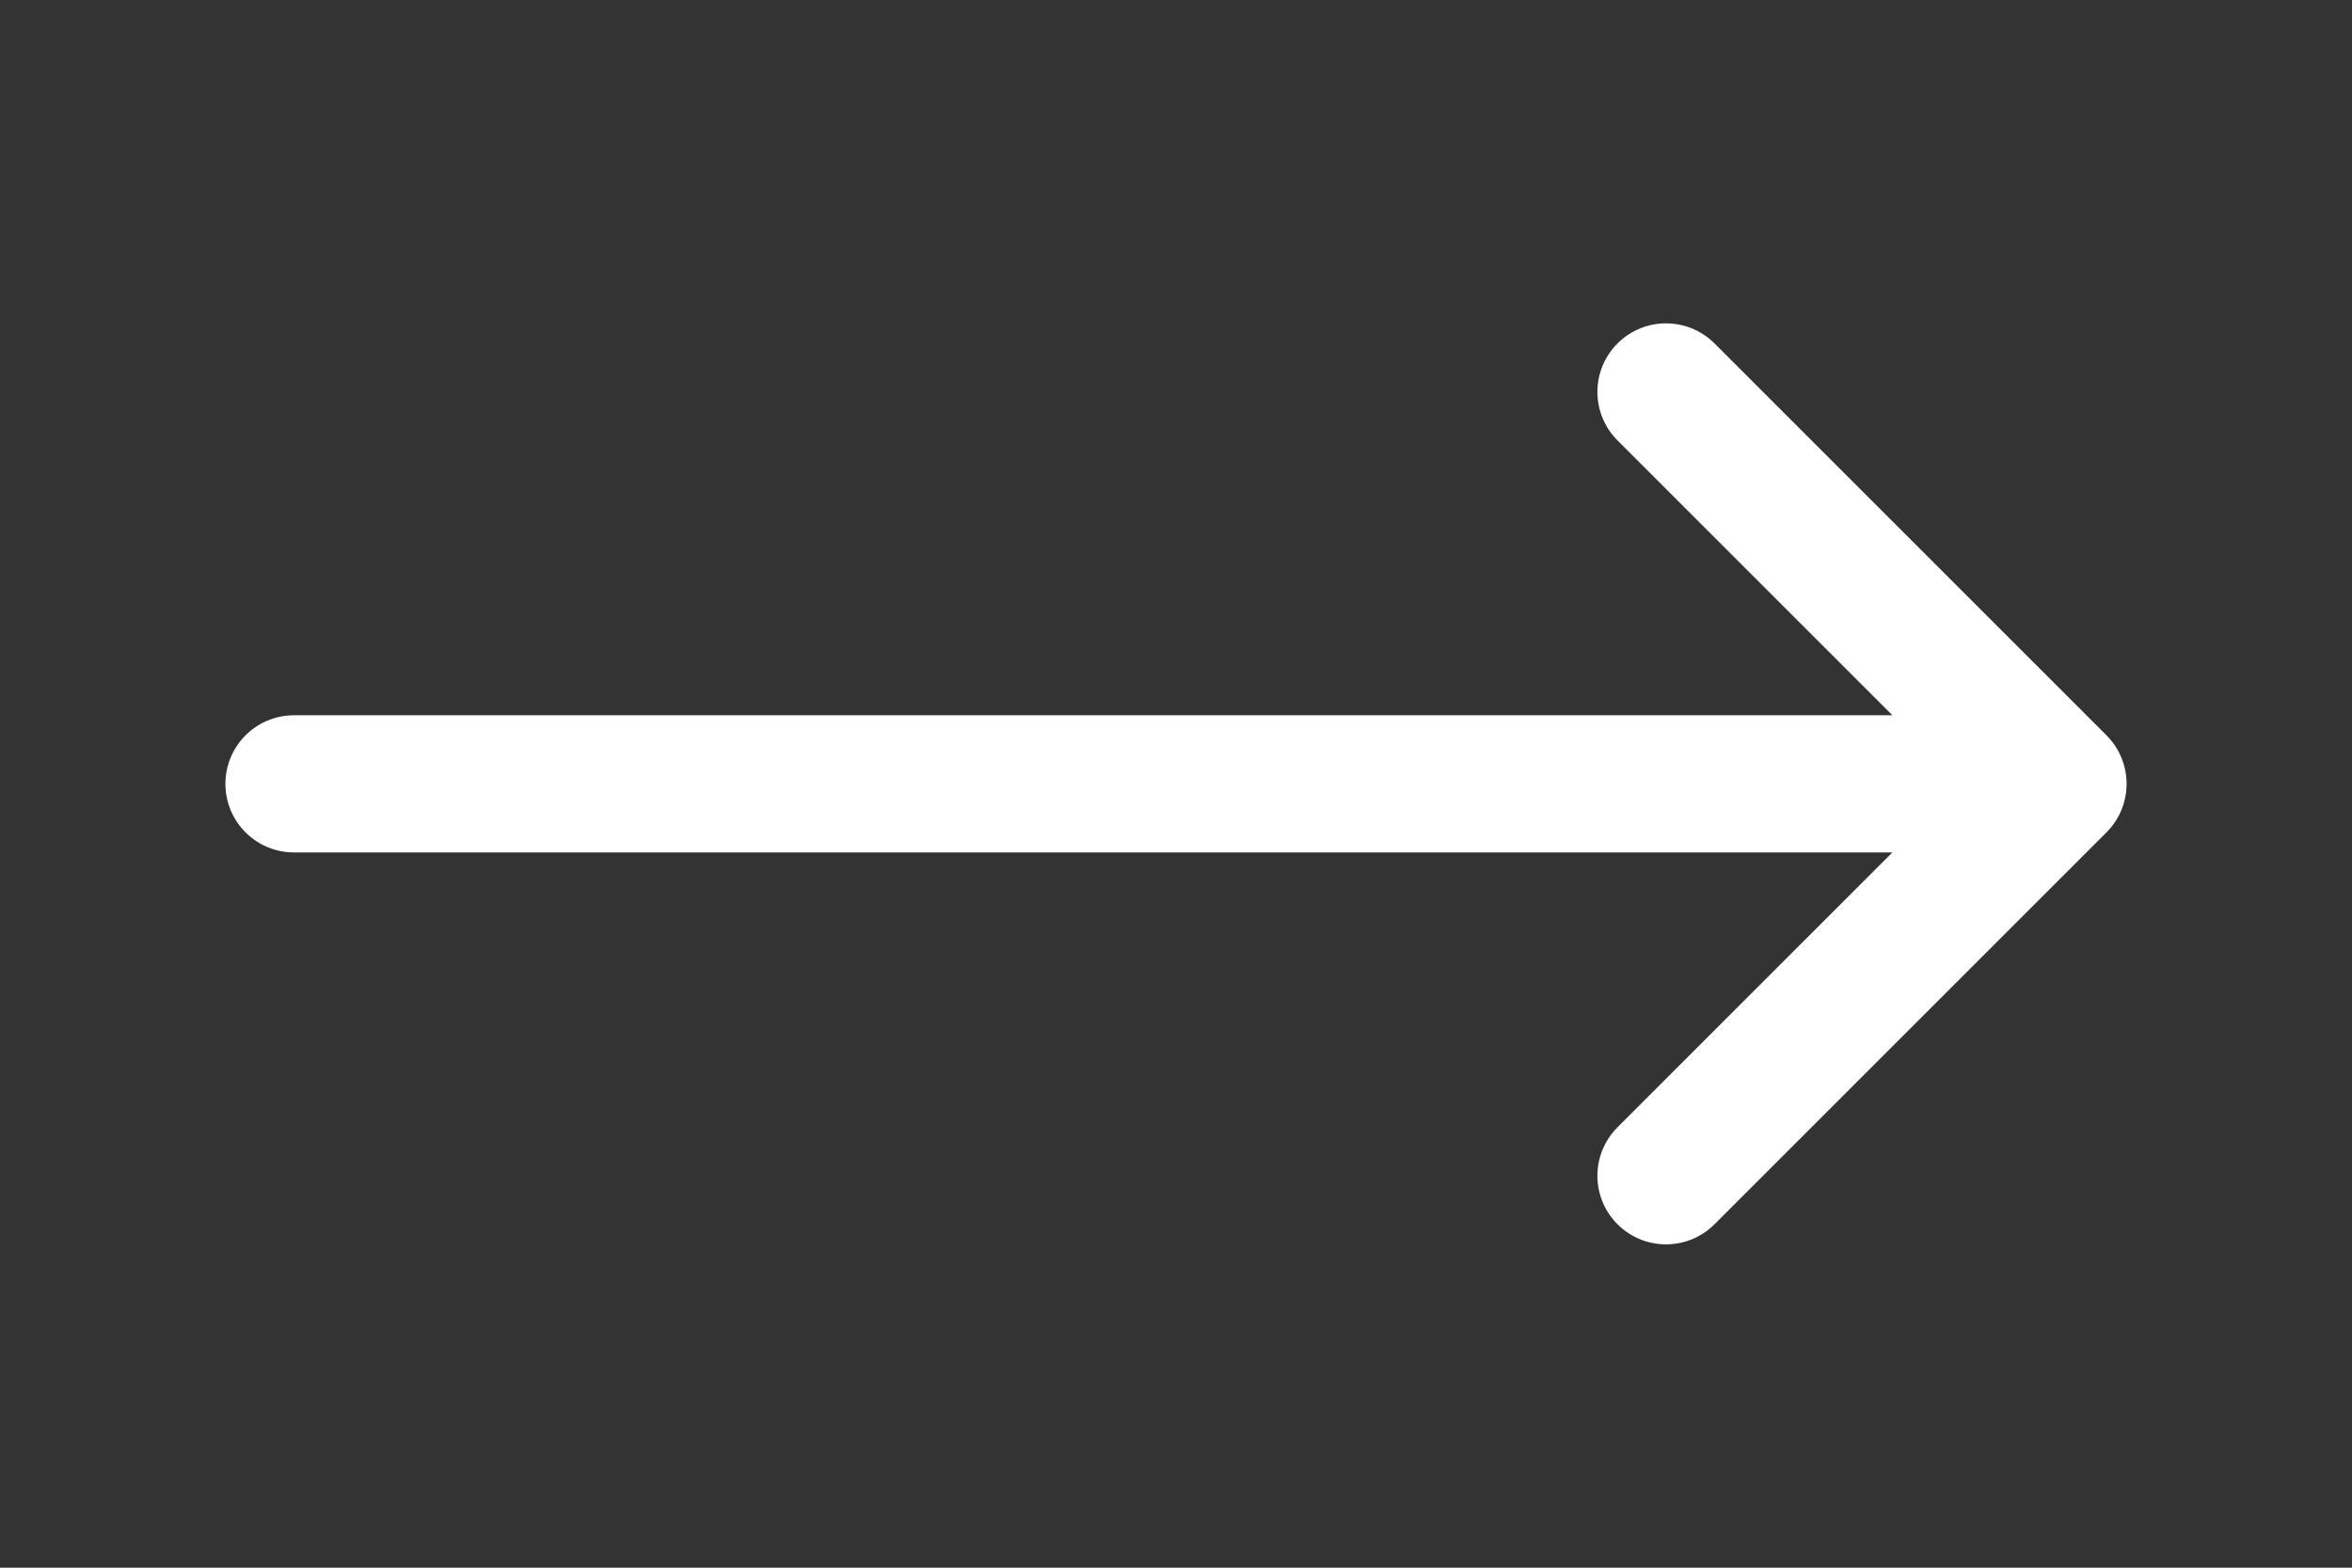
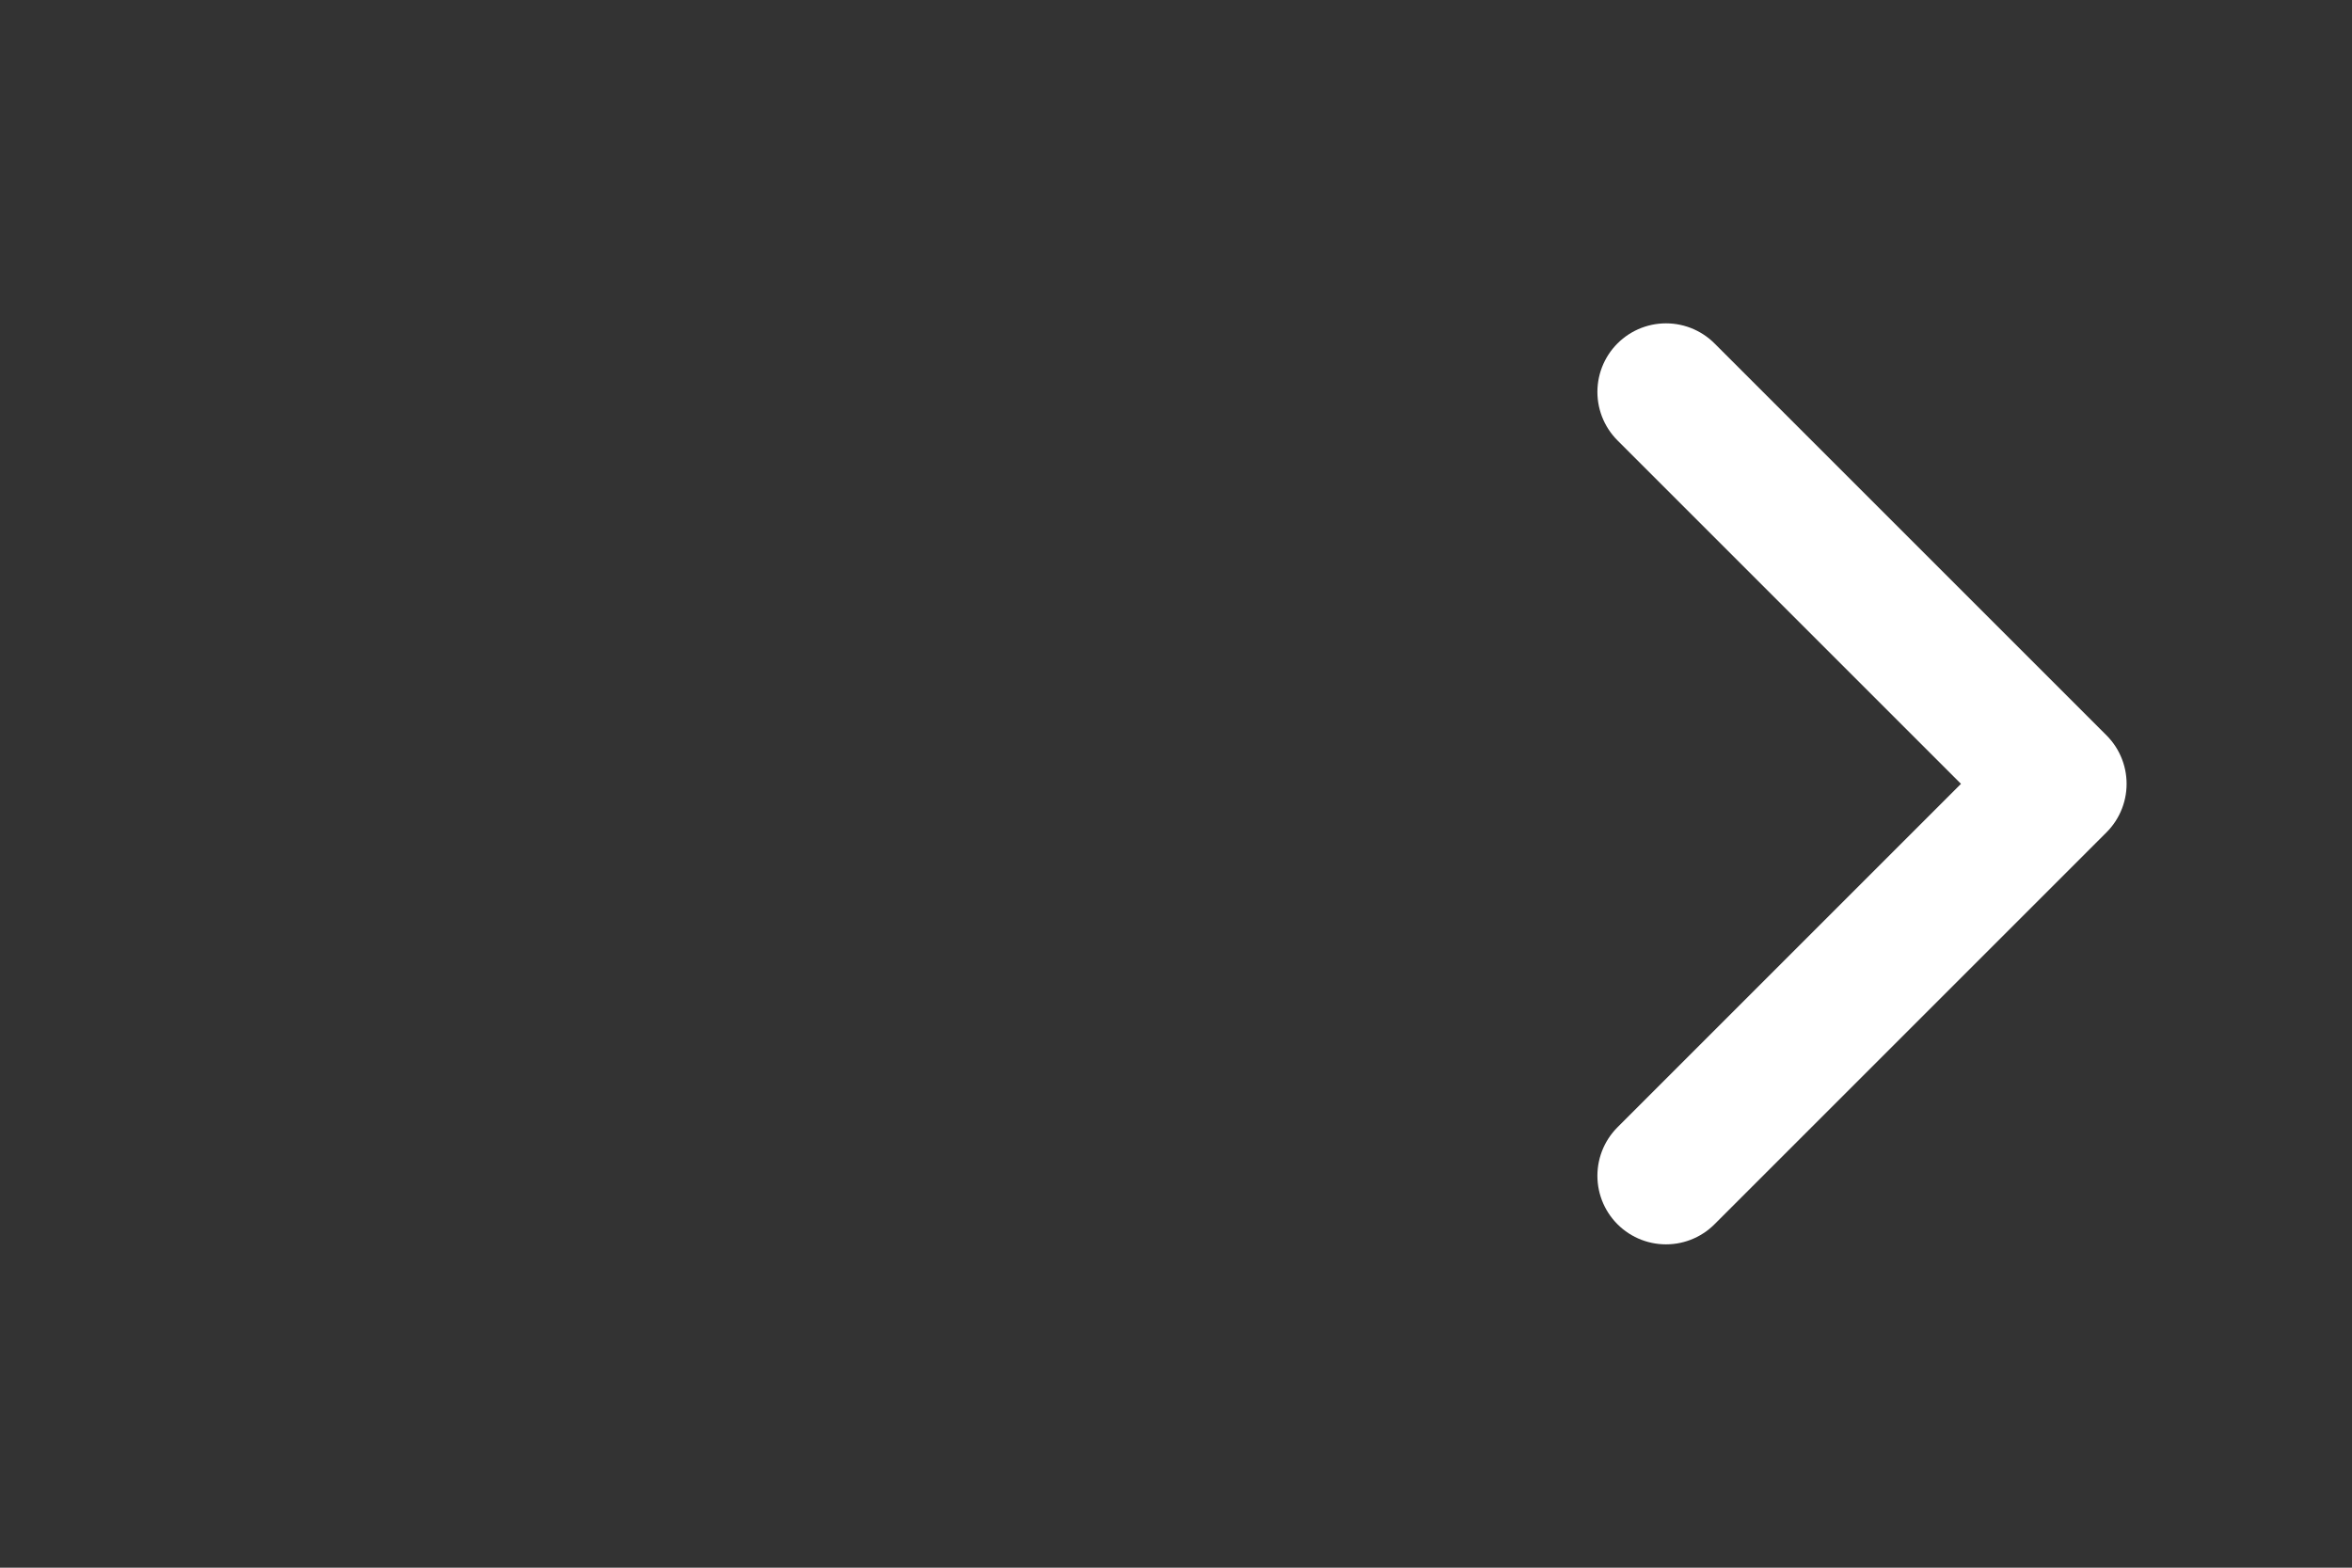
<svg xmlns="http://www.w3.org/2000/svg" width="24" height="16" viewBox="0 0 24 16" fill="none">
  <rect x="0" y="0" width="24" height="16" fill="#333333" stroke="none" />
-   <path d="M21 8L17 4M21 8H3H21ZM21 8L17 12L21 8Z" stroke="white" stroke-width="1.4" stroke-linecap="round" stroke-linejoin="round" />
+   <path d="M21 8L17 4M21 8H21ZM21 8L17 12L21 8Z" stroke="white" stroke-width="1.4" stroke-linecap="round" stroke-linejoin="round" />
</svg>